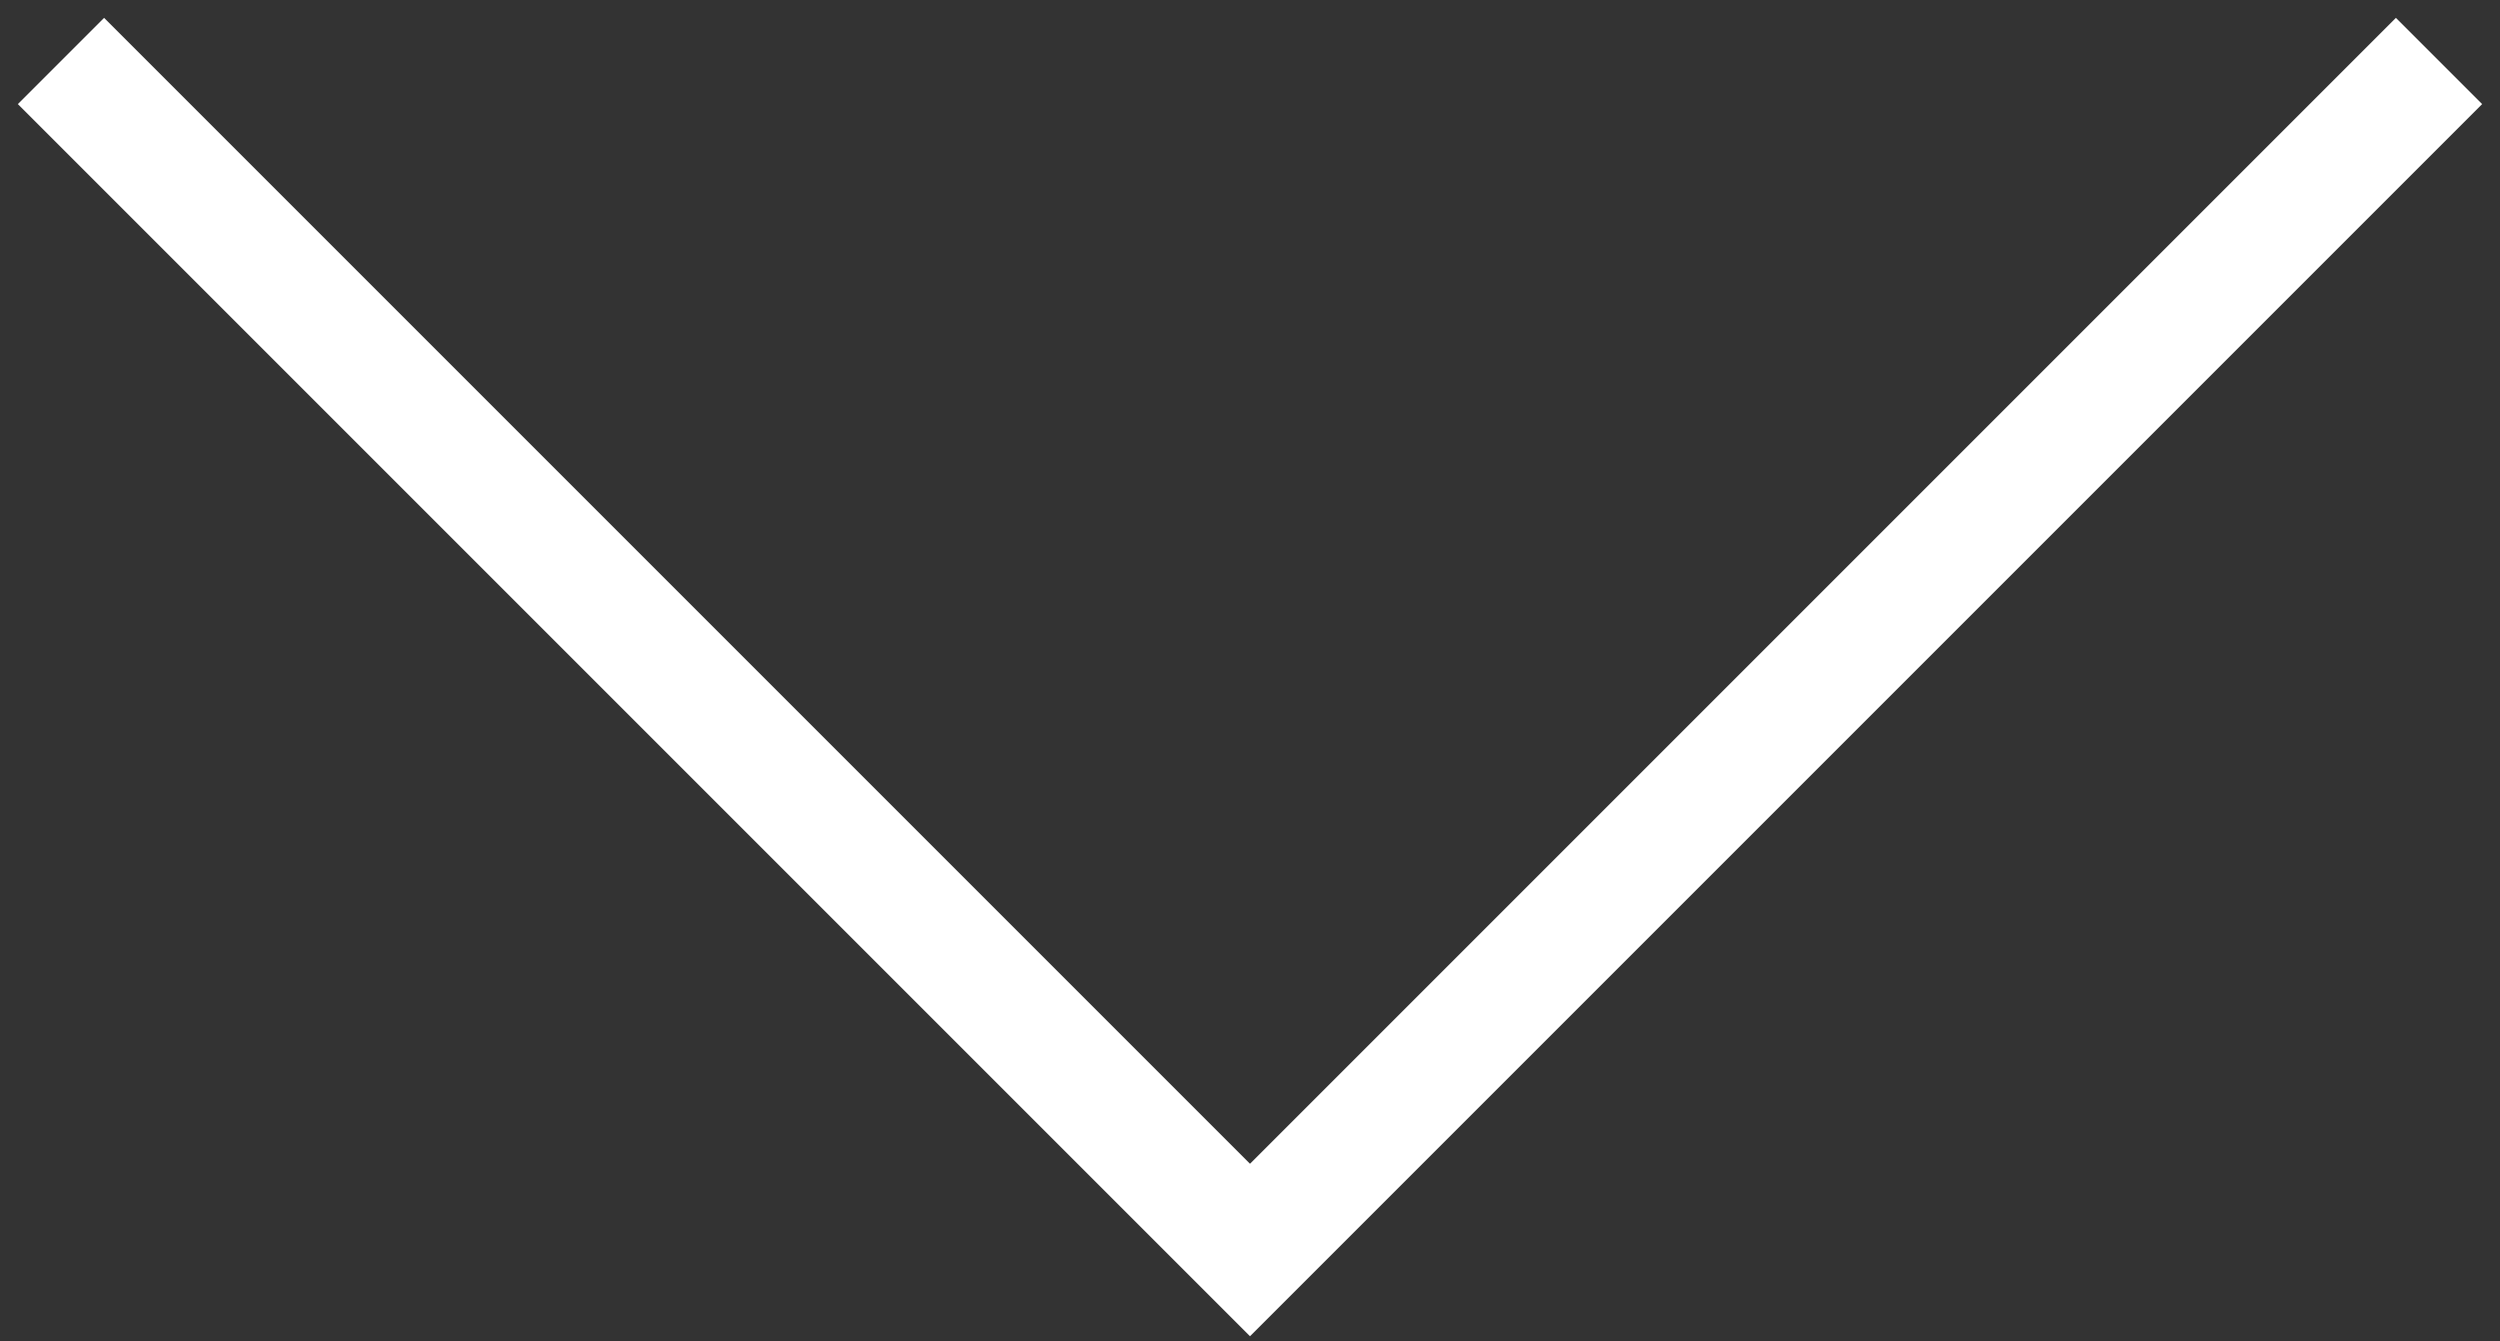
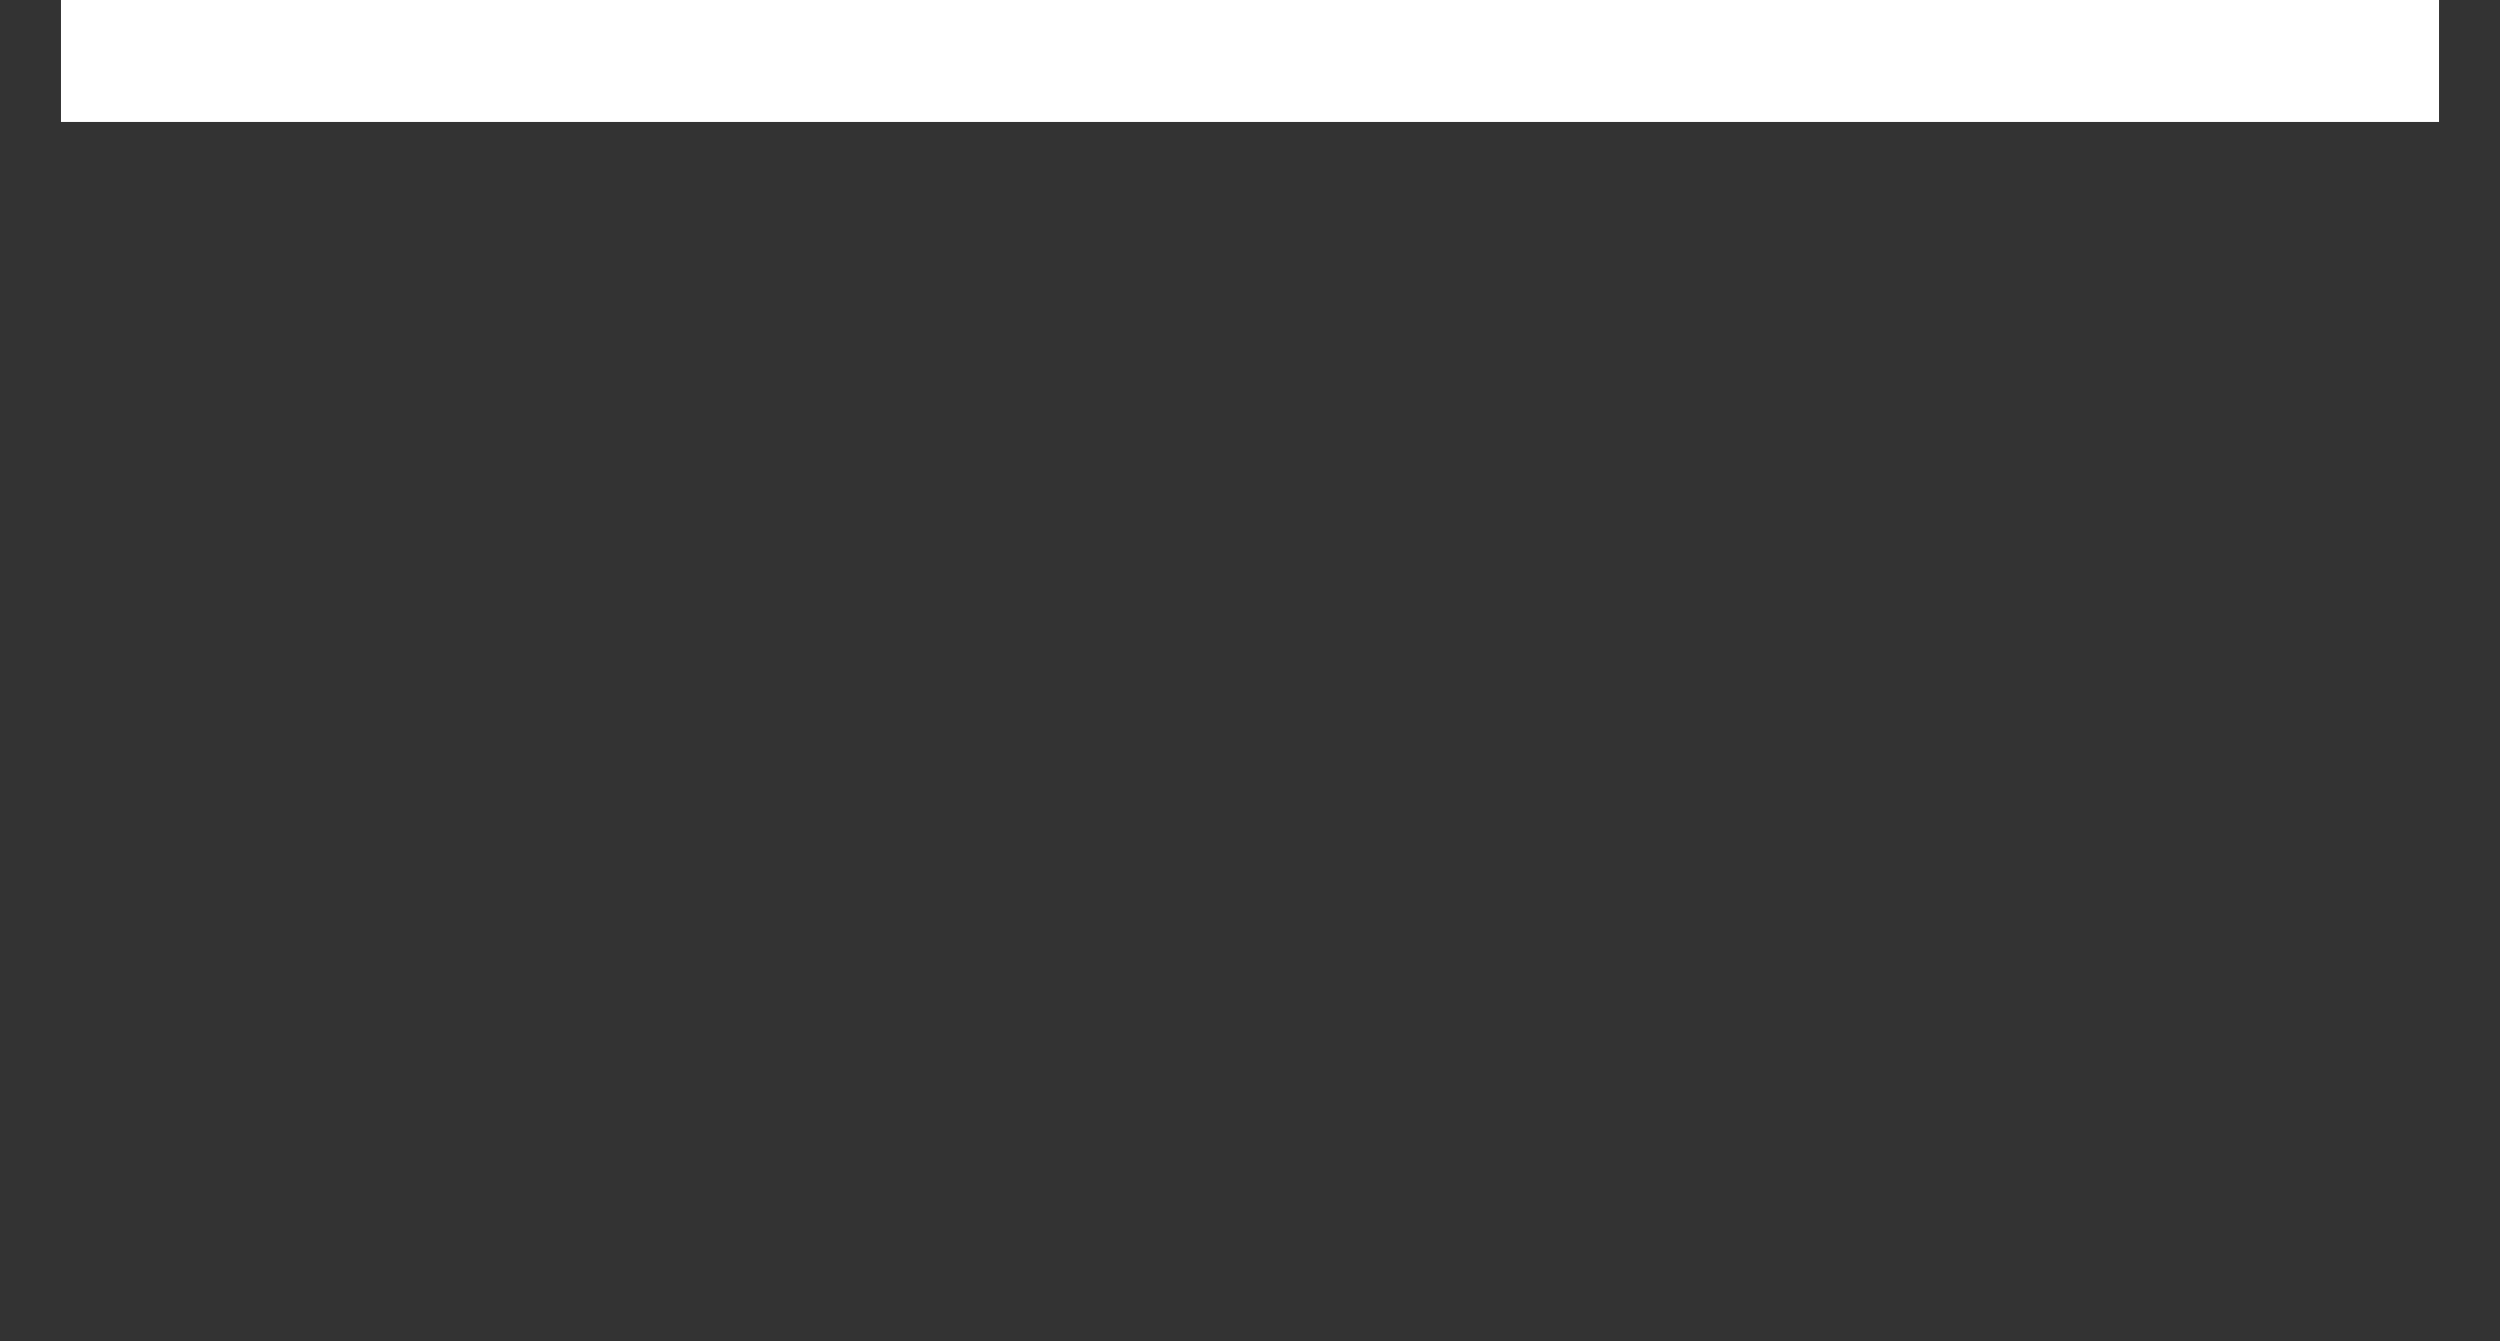
<svg xmlns="http://www.w3.org/2000/svg" width="41" height="22" viewBox="0 0 41 22" fill="none">
  <rect x="0" y="0" width="41" height="22" fill="#333333" stroke="none" />
-   <path id="Vector 1" d="M1 1L20.5 20.5L40 1" stroke="white" stroke-width="2" />
+   <path id="Vector 1" d="M1 1L40 1" stroke="white" stroke-width="2" />
</svg>